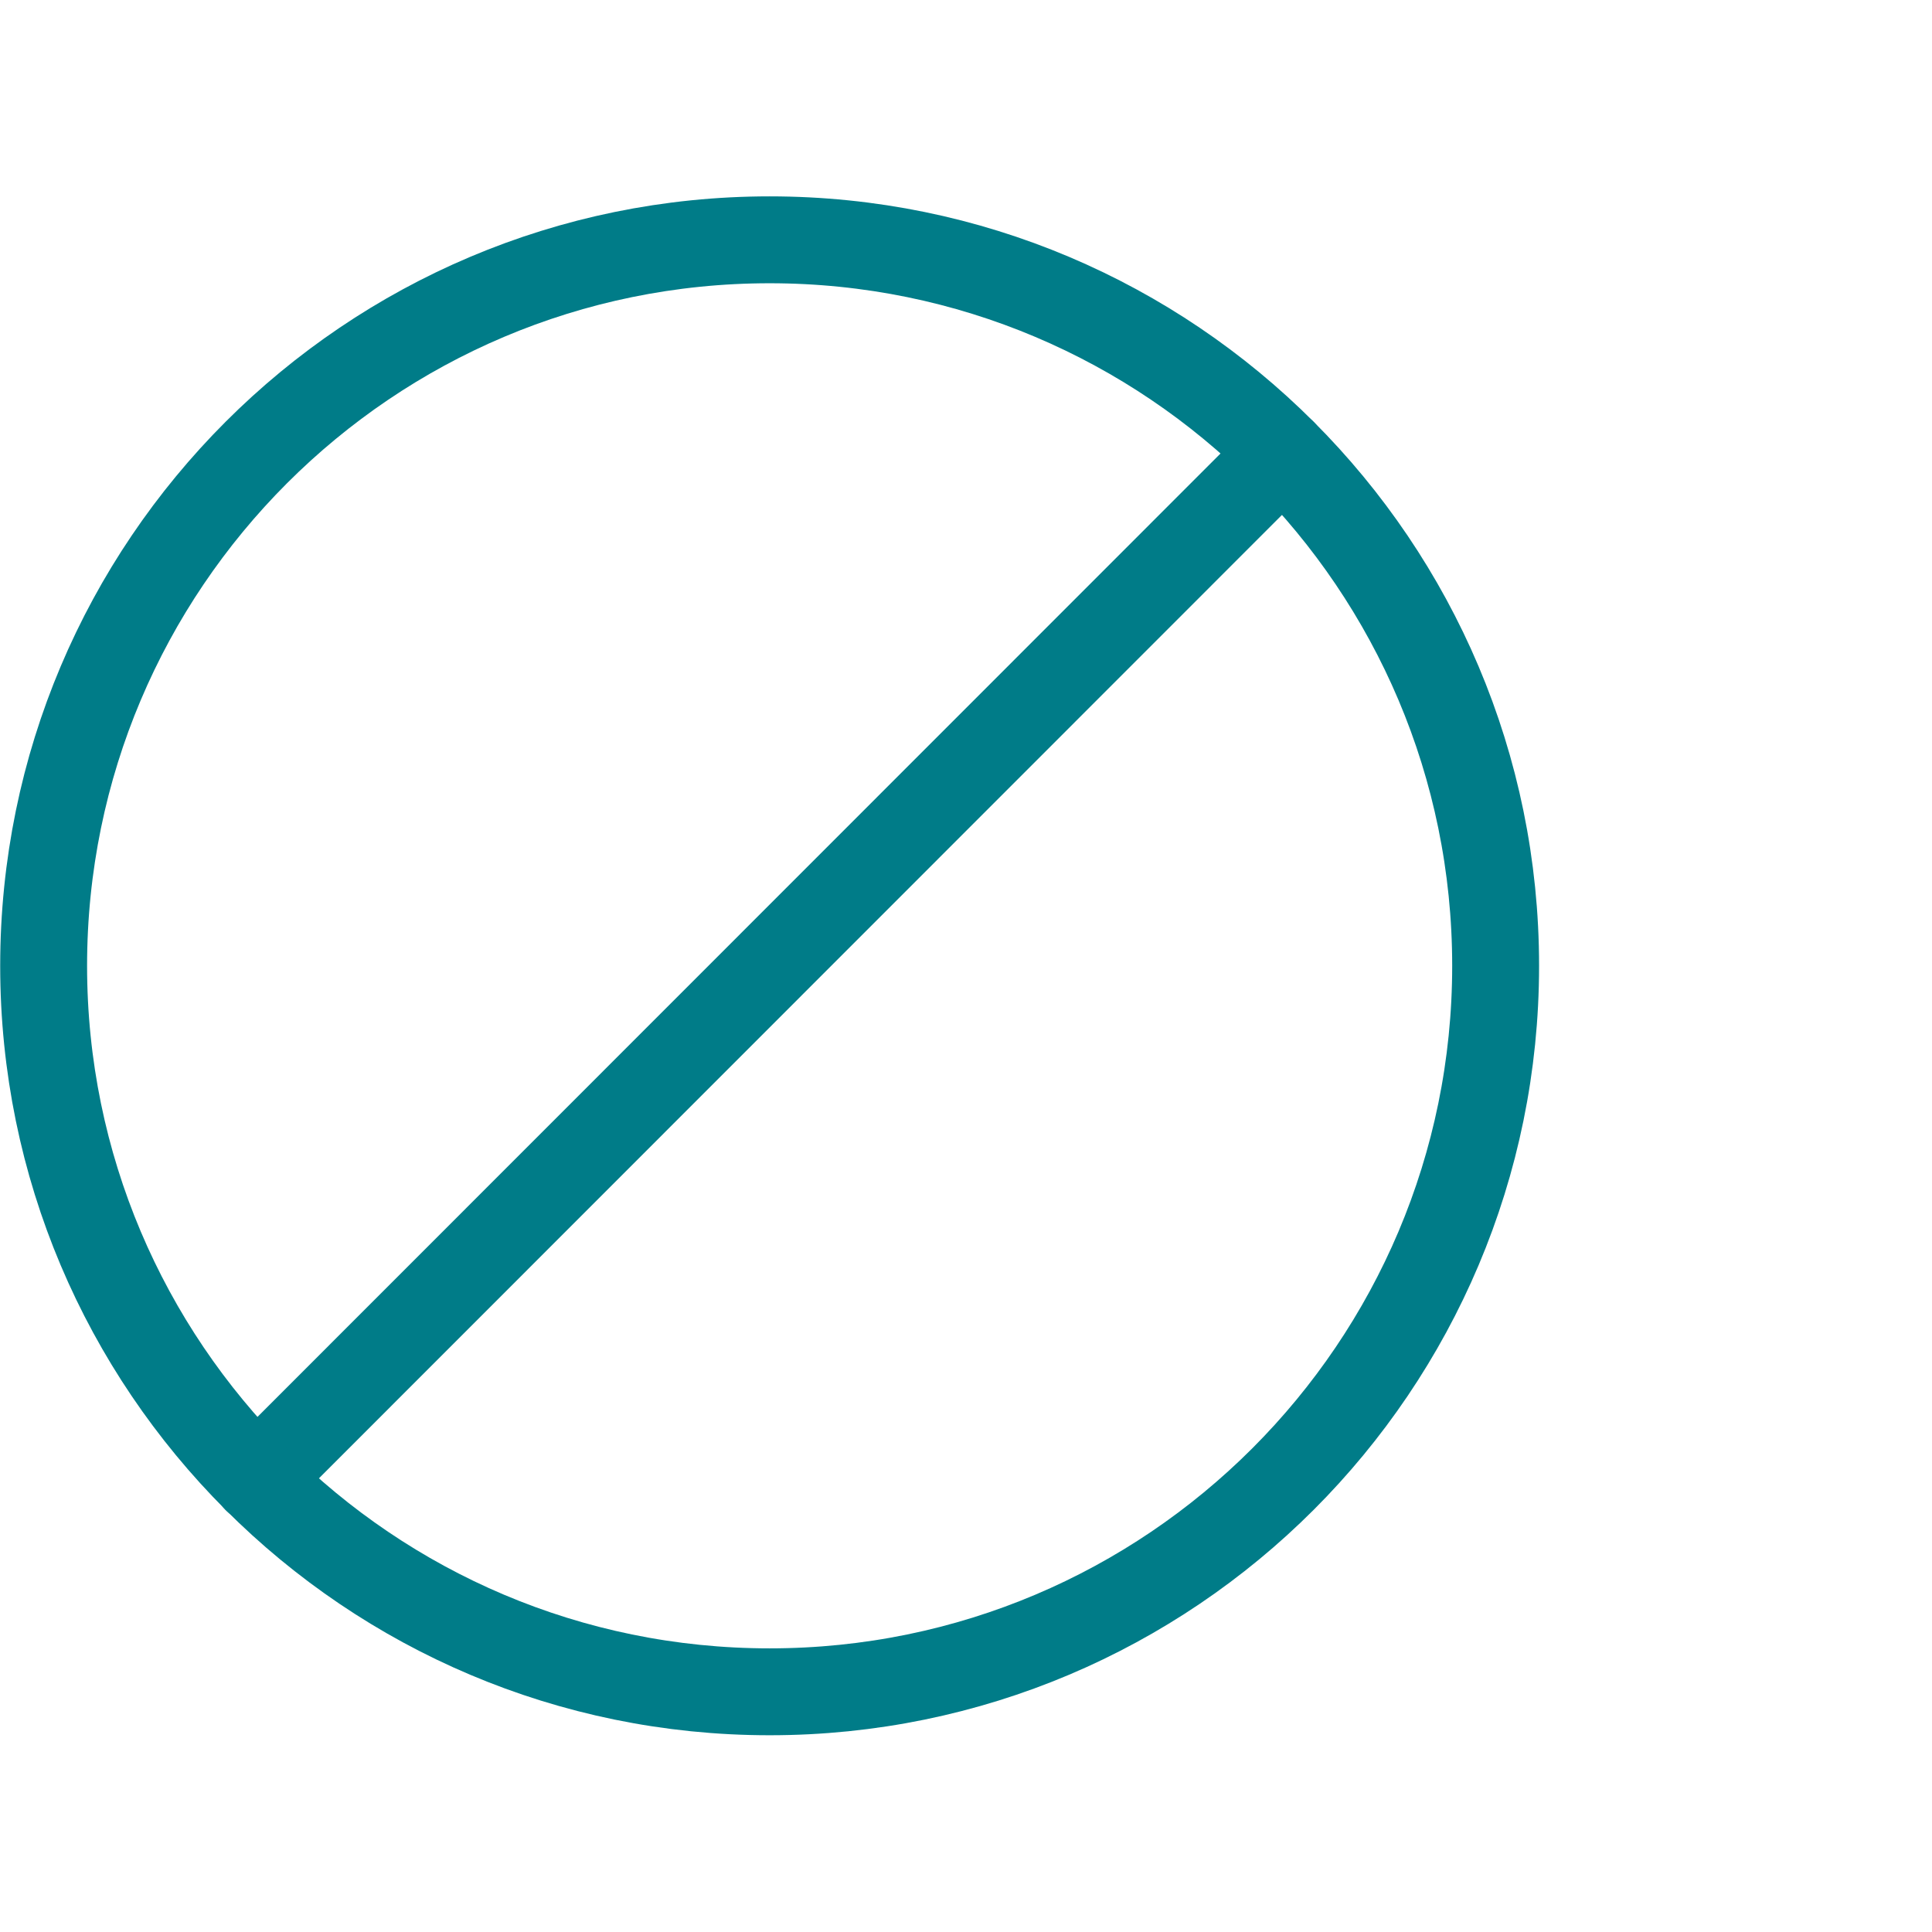
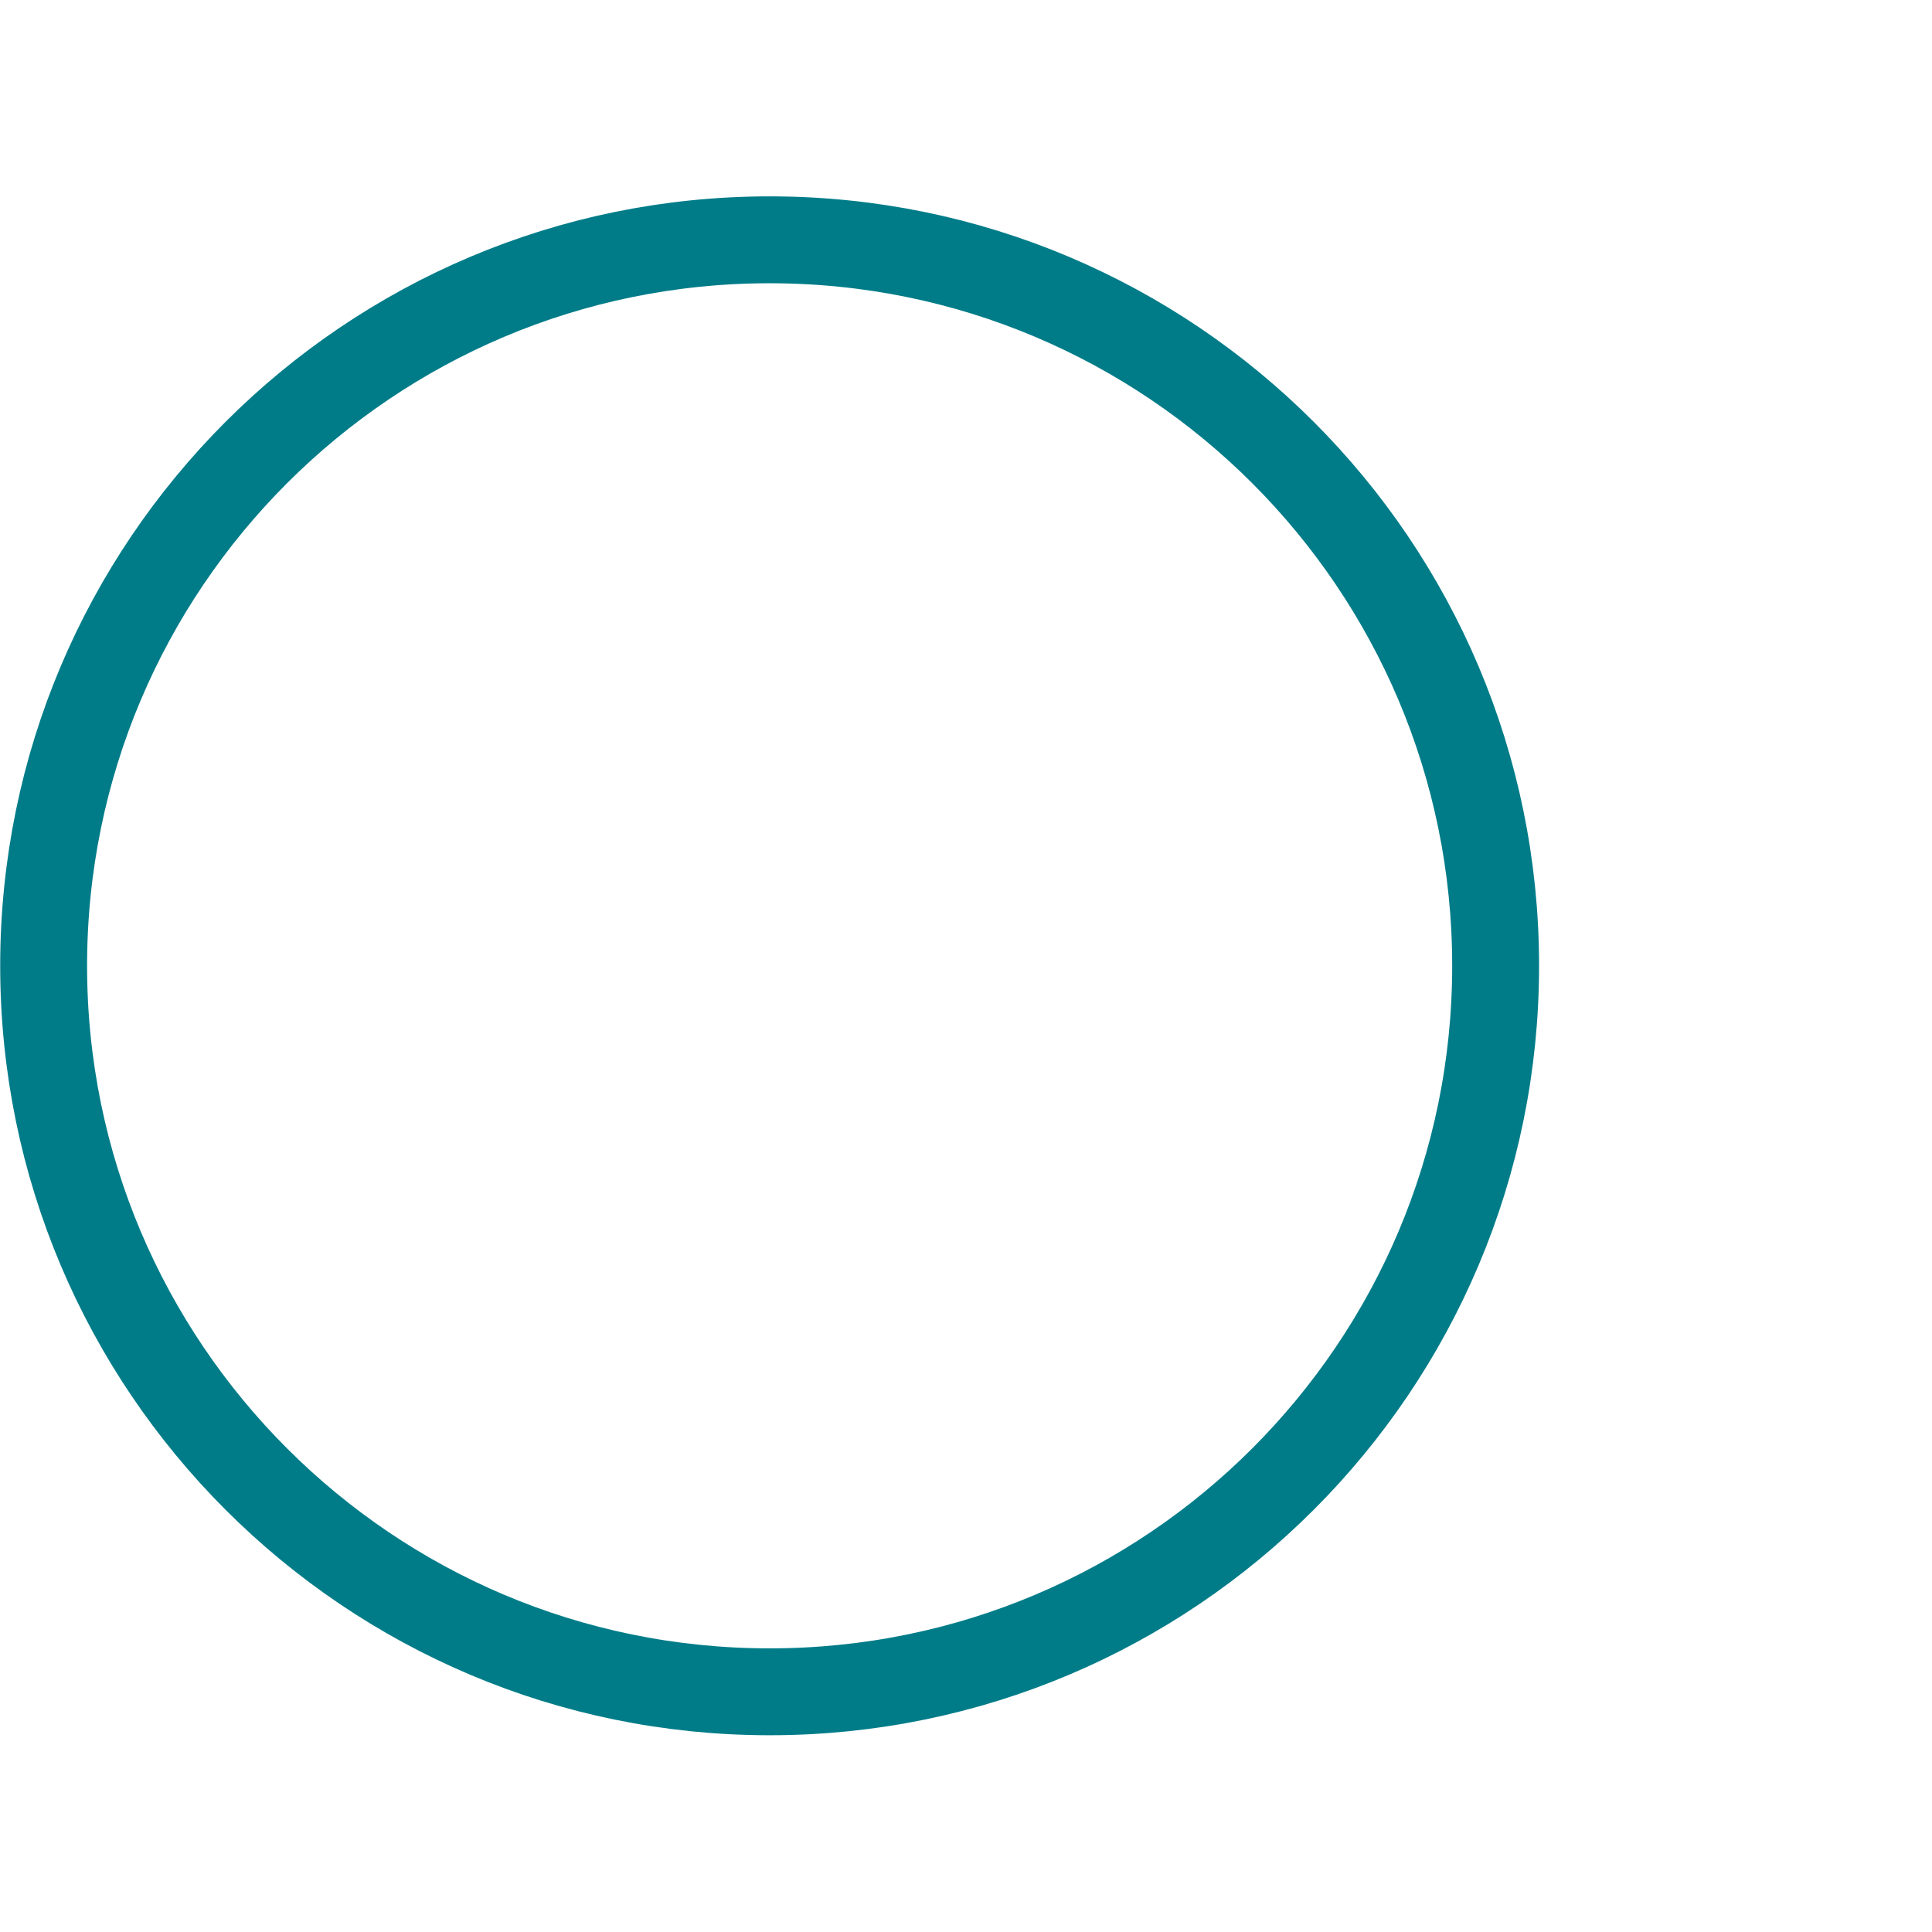
<svg xmlns="http://www.w3.org/2000/svg" viewBox="0 0 50.03 50.03">
  <g fill="none" stroke="#007c88" stroke-linecap="round" stroke-linejoin="round" stroke-width="2.25">
-     <path d="m33.22 11.72-26.58 26.59z" />
-     <path d="m19.93 6.21c-10.38 0-18.8 8.42-18.8 18.8 0 10.38 8.42 18.8 18.8 18.8 10.38 0 18.8-8.42 18.8-18.8-0-10.38-8.42-18.8-18.8-18.8z" />
+     <path d="m19.93 6.21c-10.38 0-18.8 8.42-18.8 18.8 0 10.38 8.42 18.8 18.8 18.8 10.38 0 18.8-8.42 18.8-18.8-0-10.38-8.42-18.8-18.8-18.8" />
  </g>
</svg>